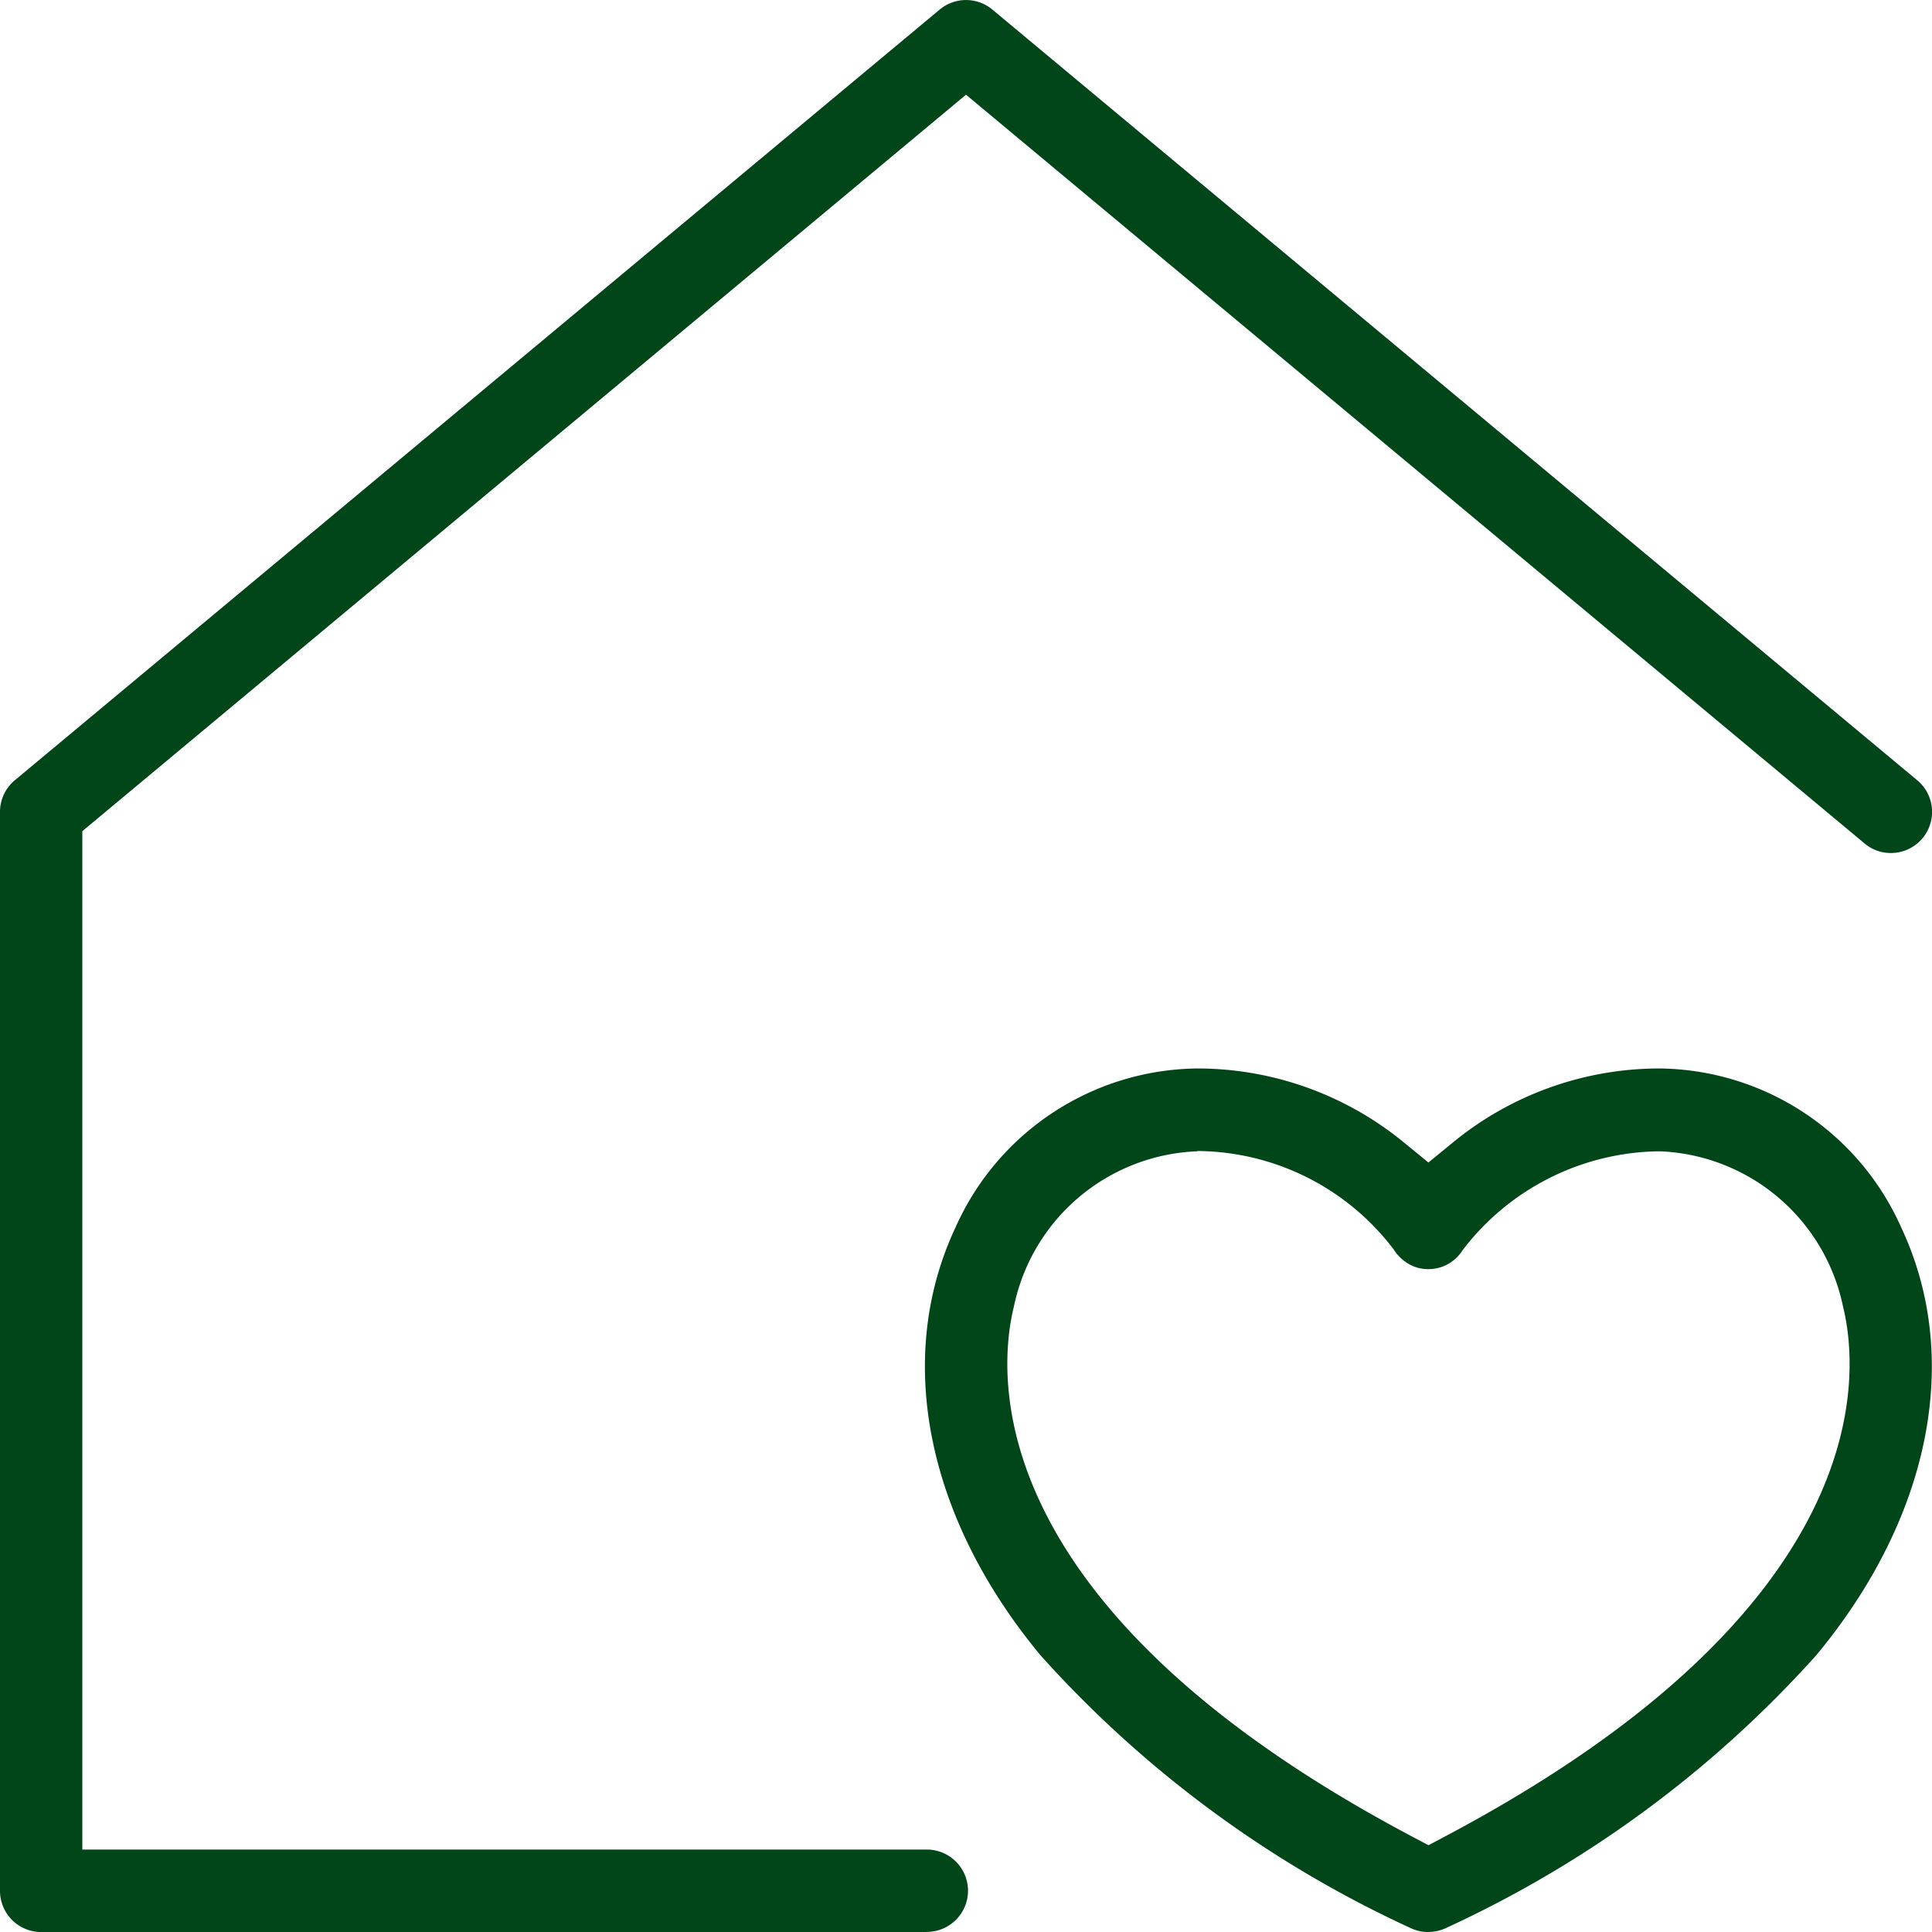
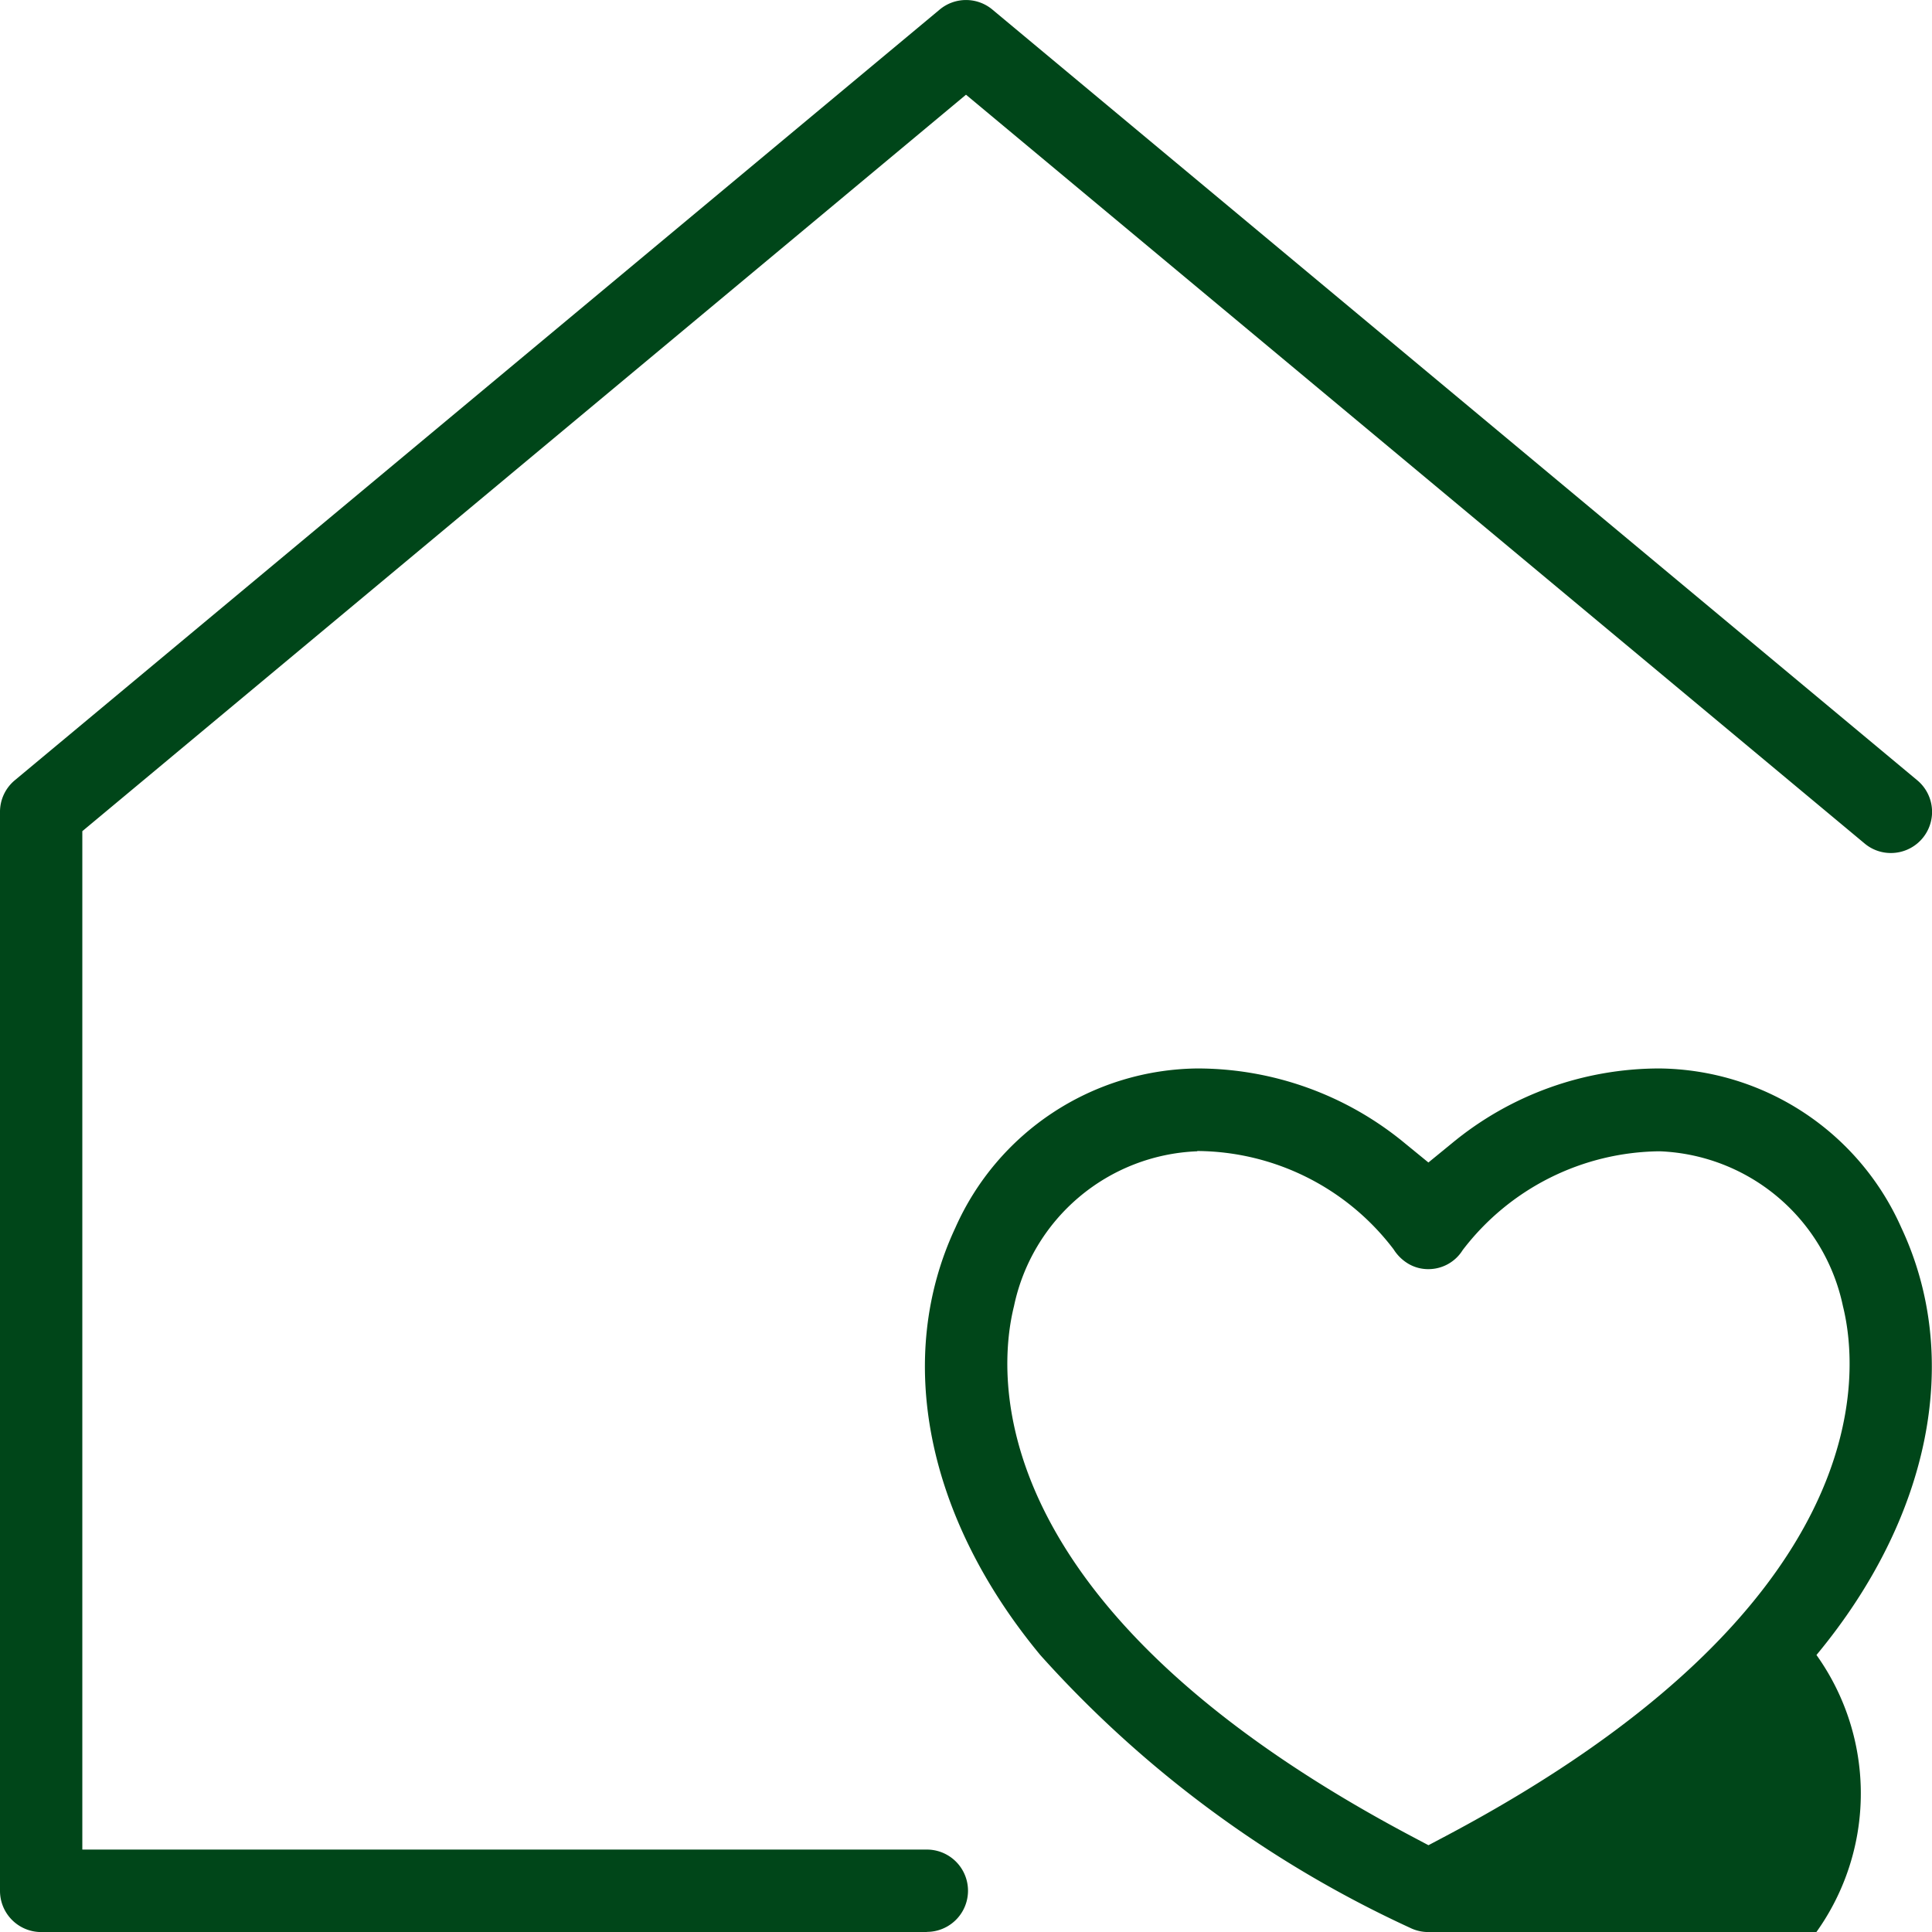
<svg xmlns="http://www.w3.org/2000/svg" width="34.148" height="34.149" viewBox="0 0 34.148 34.149">
-   <path id="Subtraction_5" data-name="Subtraction 5" d="M16.382,34.149H.727A.728.728,0,0,1,0,33.421V14.35a.725.725,0,0,1,.262-.559L16.609.169a.727.727,0,0,1,.931,0L33.887,13.791a.727.727,0,0,1-.466,1.286.718.718,0,0,1-.465-.169L17.074,1.674,1.455,14.691v18H16.382a.727.727,0,1,1,0,1.455Zm8.866,0a.731.731,0,0,1-.325-.075,20.006,20.006,0,0,1-6.534-4.819C16.37,26.82,15.808,24,16.886,21.7a4.734,4.734,0,0,1,4.275-2.815,5.757,5.757,0,0,1,3.67,1.322l.416.34.416-.34a5.758,5.758,0,0,1,3.67-1.322A4.73,4.73,0,0,1,33.606,21.7c1.079,2.3.518,5.12-1.5,7.552a20.009,20.009,0,0,1-6.534,4.819A.732.732,0,0,1,25.248,34.147Zm-4.087-13.8a3.445,3.445,0,0,0-3.239,2.738c-.291,1.17-.644,5.3,7.018,9.364l.308.163.308-.163c7.663-4.061,7.309-8.194,7.018-9.364a3.445,3.445,0,0,0-3.24-2.738,4.432,4.432,0,0,0-3.481,1.746.713.713,0,0,1-.607.337.691.691,0,0,1-.343-.089.774.774,0,0,1-.271-.261A4.389,4.389,0,0,0,21.161,20.344Z" fill="#004619" />
+   <path id="Subtraction_5" data-name="Subtraction 5" d="M16.382,34.149H.727A.728.728,0,0,1,0,33.421V14.35a.725.725,0,0,1,.262-.559L16.609.169a.727.727,0,0,1,.931,0L33.887,13.791a.727.727,0,0,1-.466,1.286.718.718,0,0,1-.465-.169L17.074,1.674,1.455,14.691v18H16.382a.727.727,0,1,1,0,1.455Zm8.866,0a.731.731,0,0,1-.325-.075,20.006,20.006,0,0,1-6.534-4.819C16.37,26.82,15.808,24,16.886,21.7a4.734,4.734,0,0,1,4.275-2.815,5.757,5.757,0,0,1,3.67,1.322l.416.34.416-.34a5.758,5.758,0,0,1,3.67-1.322A4.73,4.73,0,0,1,33.606,21.7c1.079,2.3.518,5.12-1.5,7.552A.732.732,0,0,1,25.248,34.147Zm-4.087-13.8a3.445,3.445,0,0,0-3.239,2.738c-.291,1.17-.644,5.3,7.018,9.364l.308.163.308-.163c7.663-4.061,7.309-8.194,7.018-9.364a3.445,3.445,0,0,0-3.24-2.738,4.432,4.432,0,0,0-3.481,1.746.713.713,0,0,1-.607.337.691.691,0,0,1-.343-.089.774.774,0,0,1-.271-.261A4.389,4.389,0,0,0,21.161,20.344Z" fill="#004619" />
</svg>